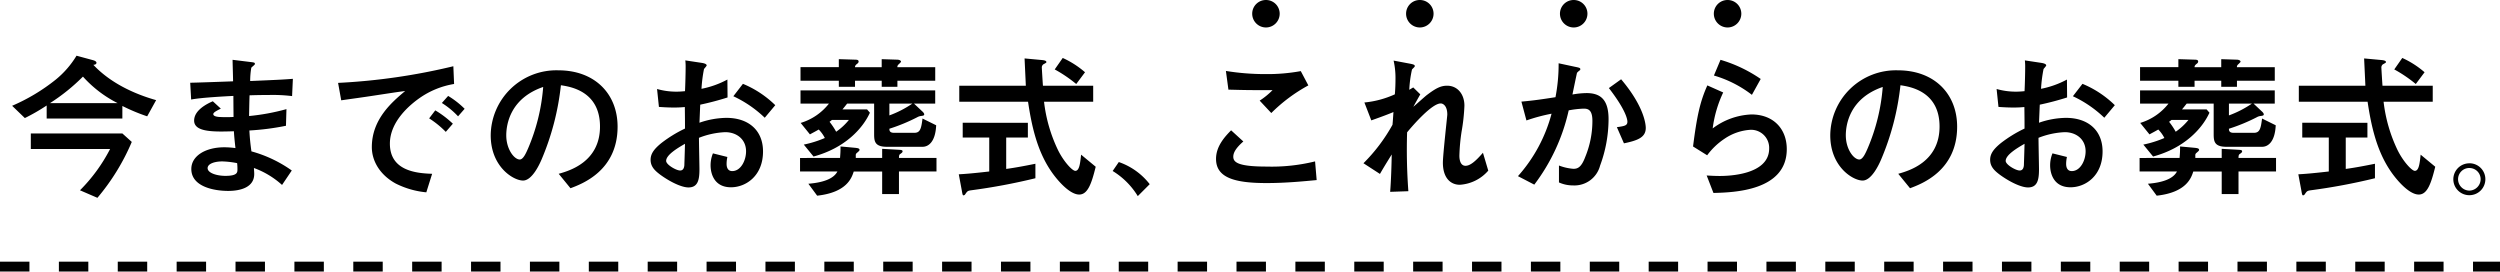
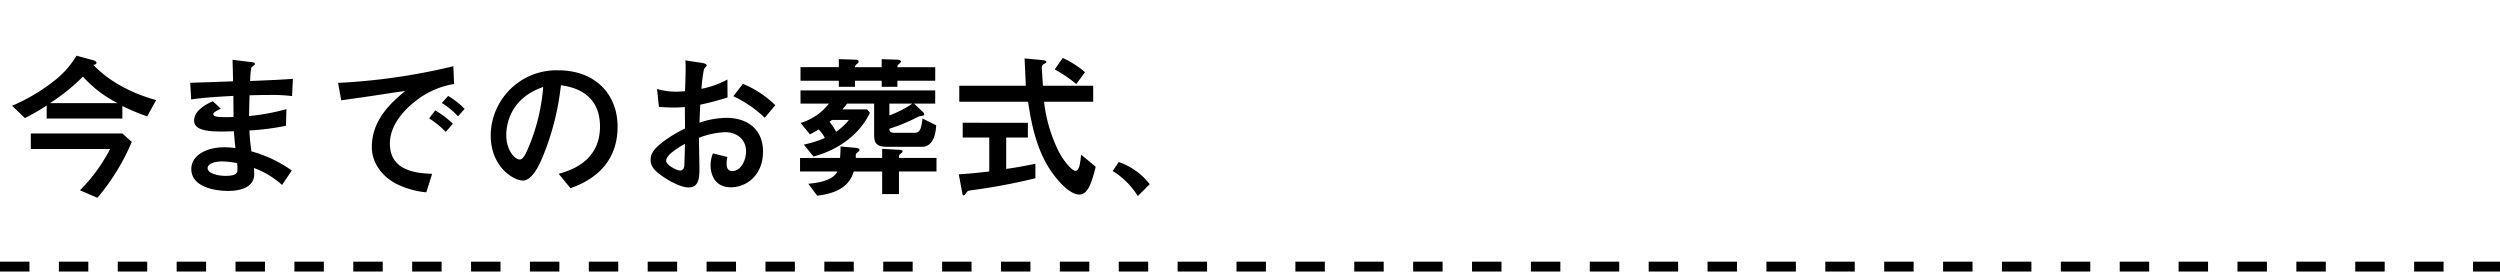
<svg xmlns="http://www.w3.org/2000/svg" viewBox="0 0 509.5 55.333">
  <g transform="translate(-476.939 -1125.56)">
    <path d="M21.44-7.584A33.8,33.8,0,0,1,15.3.832l3.552,1.536A44.466,44.466,0,0,0,25.856-9.024l-1.92-1.728H5.28v3.168Zm2.5-8.768a38.017,38.017,0,0,0,5.056,2.112l1.824-3.3c-4.544-1.28-9.376-3.552-12.8-7.2.32,0,.64-.128.64-.416,0-.32-.544-.48-.64-.512l-3.424-.928a18.83,18.83,0,0,1-4.224,4.864,38.523,38.523,0,0,1-8.9,5.344l2.592,2.5a39.6,39.6,0,0,0,4.448-2.56v2.656H23.936ZM9.184-16.928a39.406,39.406,0,0,0,6.72-5.408,24.052,24.052,0,0,0,7.072,5.408ZM58.464-3.2A26.075,26.075,0,0,0,50.24-7.1c-.192-1.408-.32-2.5-.416-4.256a51.7,51.7,0,0,0,7.456-.96l.1-3.392A44.315,44.315,0,0,1,49.76-14.3c.032-1.6.064-3.264.1-4.224,1.056-.032,2.016-.064,3.9-.064a32.427,32.427,0,0,1,4.768.224l.16-3.52c-1.984.16-3.424.224-8.7.448a15.648,15.648,0,0,1,.224-2.688c.032-.128.736-.608.736-.768,0-.32-.1-.32-1.152-.448L46.4-25.76c0,.608.1,3.68.1,4.384-1.536.064-7.936.288-8.736.288l.192,3.424c2.144-.416,7.328-.672,8.608-.736,0,.576,0,.928.032,4.288a26.068,26.068,0,0,1-2.944,0c-.384-.032-1.184-.128-1.184-.576,0-.352.7-.7,1.536-1.12l-1.632-1.5c-1.28.544-3.808,1.856-3.808,3.936,0,2.4,4.064,2.3,8.1,2.176.064.992.128,1.7.32,3.424a18.259,18.259,0,0,0-2.272-.16c-3.776,0-6.72,1.728-6.72,4.416C37.984.16,42.752.96,45.5.96c2.464,0,5.312-.7,5.312-3.456,0-.32-.032-.64-.064-1.216A17.453,17.453,0,0,1,56.48-.256ZM47.328-4.7a10.839,10.839,0,0,1,.064,1.248c0,.64,0,1.344-2.464,1.344-1.728,0-3.616-.576-3.616-1.568,0-.9,1.408-1.376,3.008-1.376A18.138,18.138,0,0,1,47.328-4.7ZM91.392-24.448A126.366,126.366,0,0,1,67.9-21.056l.64,3.552c2.432-.352,4.384-.608,6.656-.96.9-.128,5.344-.832,6.368-.928-2.624,2.208-6.784,5.7-6.784,11.424,0,2.784,1.6,5.632,4.864,7.424a17.5,17.5,0,0,0,6.24,1.792l1.184-3.776c-3.36-.1-8.608-.672-8.608-6.144,0-4.608,4.224-8,5.984-9.248a17.056,17.056,0,0,1,7.1-2.912Zm-.1,11.712a19.926,19.926,0,0,0-3.584-2.72l-1.248,1.632a18.917,18.917,0,0,1,3.392,2.752Zm2.4-3.04a17.648,17.648,0,0,0-3.36-2.624l-1.28,1.44a16.564,16.564,0,0,1,3.3,2.72ZM115.264.416c2.4-.9,9.6-3.584,9.6-12.544,0-6.72-4.672-11.488-12.064-11.488A13.381,13.381,0,0,0,99.008-10.368c0,6.4,4.608,9.216,6.592,9.216,1.888,0,3.424-3.488,3.744-4.224a53.084,53.084,0,0,0,3.968-15.2c1.888.288,7.968,1.184,7.968,8.416,0,7.3-6.4,9.056-8.416,9.632ZM109.7-20.224a39.433,39.433,0,0,1-3.072,12.512c-.416.96-.992,2.272-1.7,2.272-1.12,0-2.752-2.08-2.752-4.928C102.176-12.576,102.976-17.92,109.7-20.224Zm47.3,3.712a20.736,20.736,0,0,0-6.592-4.352l-1.952,2.528a23.606,23.606,0,0,1,6.4,4.384Zm-23.712.352c.864.064,1.984.128,3.072.128,1.12,0,1.7-.064,2.208-.1.032,2.688.032,3.008.032,4.384a26.337,26.337,0,0,0-4.8,2.944c-1.536,1.248-2.208,2.208-2.208,3.424,0,1.472.992,2.3,2.016,3.072,2.08,1.5,4.352,2.56,5.7,2.56,1.952,0,2.24-1.6,2.24-3.712,0-.64-.1-5.408-.1-6.4a16.441,16.441,0,0,1,5.344-1.152c2.368,0,4.256,1.472,4.256,3.9,0,1.888-1.088,4.032-2.816,4.032-1.152,0-1.152-1.216-1.152-1.5a6.764,6.764,0,0,1,.16-1.376l-2.944-.736a6.412,6.412,0,0,0-.48,2.432c0,1.7.736,4.48,4.16,4.48,3.008,0,6.528-2.3,6.528-7.3,0-4.352-3.008-6.848-7.456-6.848a17.2,17.2,0,0,0-5.5.992c.032-.544.128-3.1.16-3.68a57.088,57.088,0,0,0,5.568-1.472l-.032-3.648a18.686,18.686,0,0,1-5.28,1.888,28.815,28.815,0,0,1,.512-4.032c.064-.1.544-.608.544-.736,0-.352-.768-.48-.96-.512l-3.392-.512a11.1,11.1,0,0,1,.064,1.408c0,1.12-.064,3.616-.128,4.864-.352.032-.96.1-1.76.1a14.309,14.309,0,0,1-3.936-.544Zm5.312,7.52c-.064,2.624-.128,4.064-.128,4.352-.032.288-.1,1.088-.864,1.088-.8,0-2.848-1.184-2.848-1.952C134.752-6.4,137.152-7.808,138.592-8.64ZM164.8-6.048c6.4-1.728,10.016-5.7,11.488-8.928l-.576-.672h-5.024c.384-.448.544-.672.96-1.184h5.5v6.112c0,1.5.064,2.688,2.592,2.688h7.3c1.024,0,2.592-.8,2.752-4.384l-2.784-1.376c-.256,2.08-.48,2.912-1.664,2.912h-4.128c-.9,0-.96-.448-.96-.832a36.318,36.318,0,0,0,5.664-2.336,2,2,0,0,1,.736-.256c.512-.064.7-.1.7-.352,0-.192-.224-.448-.448-.64l-1.632-1.536h4.32V-19.52H162.144v2.688h5.792a11.519,11.519,0,0,1-5.76,3.936l1.888,2.336c.8-.448,1.024-.544,1.792-.992A6.723,6.723,0,0,1,167.1-9.824a21.889,21.889,0,0,1-4.288,1.344ZM172-13.5a12.285,12.285,0,0,1-2.592,2.4,13.784,13.784,0,0,0-1.344-2.016c.224-.192.288-.224.48-.384Zm8.256-3.328h4.672a21.232,21.232,0,0,1-4.672,2.4Zm1.632-7.424a.609.609,0,0,1,.128-.448c.064-.1.608-.544.608-.672,0-.256-.384-.416-.8-.416l-3.136-.1v1.632h-5.44c0-.32.16-.48.576-.8a.52.52,0,0,0,.16-.352c0-.32-.288-.384-.8-.384l-3.232-.1v1.632h-7.808V-21.5h7.808v1.248h3.3V-21.5h5.44v1.248h3.2V-21.5H189.6v-2.752Zm-19.84,18.5v2.752h7.616c-.8,1.568-3.1,2.272-5.92,2.5l1.792,2.432c6.08-.672,7.04-3.648,7.456-4.928h5.792V1.6h3.424V-3.008h7.648V-5.76h-7.648c0-.384.032-.672.256-.8.32-.224.48-.352.48-.544,0-.288-.352-.288-.768-.32l-3.392-.192V-5.76h-5.376v-.448a.592.592,0,0,1,.224-.576c.352-.288.544-.48.544-.608,0-.352-.448-.384-1.056-.448L170.3-8.1c0,.992-.032,1.5-.1,2.336Zm38.56,2.752c-3.616.416-5.088.512-6.208.576l.608,3.264c.16.928.192,1.024.384,1.024a.463.463,0,0,0,.32-.224c.416-.608.48-.7,1.152-.8a122.025,122.025,0,0,0,13.152-2.464V-4.576c-1.728.352-4.032.8-5.952,1.056v-6.4h4.416v-3.008H195.2V-9.92h5.408Zm13.344-20.8a27.466,27.466,0,0,1,4.384,2.976l1.792-2.4a18.663,18.663,0,0,0-4.544-2.912Zm-2.4,3.328c-.032-.352-.224-3.392-.224-3.616a.813.813,0,0,1,.288-.736c.576-.32.64-.352.64-.48,0-.32-.64-.384-.992-.416l-3.456-.32c.032.8.224,4.7.256,5.568H194.5v3.264h14.016c.736,4.928,1.824,9.824,4.544,13.92C214.048-1.76,216.8,1.7,218.944,1.7c1.76,0,2.528-2.3,3.36-5.664l-2.976-2.464c-.192,1.792-.352,3.3-1.184,3.3-.608,0-2.336-1.856-3.488-4.16a30.855,30.855,0,0,1-2.88-9.92h10.016V-20.48ZM225.76-3.1a15.354,15.354,0,0,1,5.12,5.12l2.432-2.432a13.6,13.6,0,0,0-6.3-4.512Z" transform="translate(477.939 1163.508)" />
-     <path d="M23.1-23.456a37.589,37.589,0,0,1-7.1.608,49.974,49.974,0,0,1-8.16-.64l.512,3.808c3.872.1,3.936.1,8.992.1A15.042,15.042,0,0,1,14.72-17.44l2.368,2.528a32.965,32.965,0,0,1,7.552-5.632Zm2.912,18.4A37.058,37.058,0,0,1,16.128-4C10.24-4,9.344-4.9,9.344-6.016c0-.928.7-1.92,2.048-3.1L8.9-11.392c-1.216,1.248-3.072,3.2-3.072,5.824,0,3.808,3.712,4.928,10.3,4.928,3.872,0,7.488-.352,10.208-.608Zm19.2-14.592a23.6,23.6,0,0,1,.544-4.1c.032-.128.576-.544.576-.7,0-.224-.032-.352-1.088-.544L42.016-25.6a16.153,16.153,0,0,1,.384,3.776c0,.96-.032,1.952-.128,3.1a19.493,19.493,0,0,1-6.208,1.664l1.408,3.648c2.432-.864,3.52-1.28,4.512-1.7-.128,1.984-.16,2.208-.192,2.592a34.789,34.789,0,0,1-5.92,7.84L39.232-2.5c1.088-1.888,2.208-3.648,2.4-3.968-.032,1.984-.128,5.376-.32,7.616l3.712-.128a115.391,115.391,0,0,1-.256-12c1.344-1.632,5.088-5.888,6.848-5.888.48,0,1.344.48,1.344,2.272,0,.288-.9,8.224-.9,9.792,0,3.168,1.6,4.512,3.456,4.512a8.367,8.367,0,0,0,5.792-2.88L60.224-6.816c-1.5,1.728-2.592,2.656-3.552,2.656-1.248,0-1.248-1.76-1.248-2.048a38.654,38.654,0,0,1,.448-4.928,38.427,38.427,0,0,0,.576-5.28c0-2.336-1.408-4.064-3.52-4.064-1.248,0-2.208.448-4.032,1.824-.448.32-2.368,2.08-2.848,2.464.192-.384,1.184-2.144,1.408-2.528l-1.44-1.408ZM70.688-.32A39.016,39.016,0,0,0,77.7-15.456a19.476,19.476,0,0,1,3.072-.352c.928,0,1.76.288,1.76,2.5a19.235,19.235,0,0,1-1.44,7.3c-.8,2.144-1.536,2.464-2.432,2.464a10.358,10.358,0,0,1-2.944-.672V-.768a6.907,6.907,0,0,0,2.88.608,5.394,5.394,0,0,0,5.5-4.032,27.383,27.383,0,0,0,1.728-9.472c0-3.936-1.6-5.312-4.48-5.312a17.569,17.569,0,0,0-2.88.288c.224-1.088.832-4.032.928-4.416A3.226,3.226,0,0,1,80-23.648a.27.27,0,0,0,.064-.224c0-.224-.192-.288-1.152-.48l-3.264-.7a35.622,35.622,0,0,1-.64,6.912c-2.432.384-4.576.7-6.944.9l1.024,3.84a35.995,35.995,0,0,1,5.12-1.376A31.026,31.026,0,0,1,67.36-2.048ZM88.96-8.736c2.752-.576,4.448-1.184,4.448-3.136,0-.64-.256-4.288-5.024-9.92L85.888-20c3.488,4.512,3.776,6.4,3.776,6.848,0,.8-.576.9-2.144,1.12Zm27.872-13.12a28.707,28.707,0,0,0-8.192-3.9l-1.344,3.2a23.356,23.356,0,0,1,7.744,3.936ZM105.92-6.3A14.121,14.121,0,0,1,109.5-9.7a10.513,10.513,0,0,1,5.216-1.792,3.68,3.68,0,0,1,3.84,3.808c0,5.44-8.48,5.6-10.08,5.6-1.056,0-2.016-.064-2.656-.1L107.2,1.376c4.128-.1,14.944-.416,14.944-8.928,0-4.16-2.752-7.072-7.2-7.072a14.023,14.023,0,0,0-7.9,2.848,24.321,24.321,0,0,1,2.144-7.328l-3.232-1.44c-1.472,3.3-2.112,6.144-2.912,12.448ZM147.264.416c2.4-.9,9.6-3.584,9.6-12.544,0-6.72-4.672-11.488-12.064-11.488a13.381,13.381,0,0,0-13.792,13.248c0,6.4,4.608,9.216,6.592,9.216,1.888,0,3.424-3.488,3.744-4.224a53.083,53.083,0,0,0,3.968-15.2c1.888.288,7.968,1.184,7.968,8.416,0,7.3-6.4,9.056-8.416,9.632ZM141.7-20.224a39.432,39.432,0,0,1-3.072,12.512c-.416.96-.992,2.272-1.7,2.272-1.12,0-2.752-2.08-2.752-4.928C134.176-12.576,134.976-17.92,141.7-20.224Zm47.3,3.712a20.736,20.736,0,0,0-6.592-4.352l-1.952,2.528a23.606,23.606,0,0,1,6.4,4.384Zm-23.712.352c.864.064,1.984.128,3.072.128,1.12,0,1.7-.064,2.208-.1.032,2.688.032,3.008.032,4.384a26.337,26.337,0,0,0-4.8,2.944c-1.536,1.248-2.208,2.208-2.208,3.424,0,1.472.992,2.3,2.016,3.072,2.08,1.5,4.352,2.56,5.7,2.56,1.952,0,2.24-1.6,2.24-3.712,0-.64-.1-5.408-.1-6.4a16.441,16.441,0,0,1,5.344-1.152c2.368,0,4.256,1.472,4.256,3.9,0,1.888-1.088,4.032-2.816,4.032-1.152,0-1.152-1.216-1.152-1.5a6.764,6.764,0,0,1,.16-1.376l-2.944-.736a6.412,6.412,0,0,0-.48,2.432c0,1.7.736,4.48,4.16,4.48,3.008,0,6.528-2.3,6.528-7.3,0-4.352-3.008-6.848-7.456-6.848a17.2,17.2,0,0,0-5.5.992c.032-.544.128-3.1.16-3.68a57.088,57.088,0,0,0,5.568-1.472l-.032-3.648a18.686,18.686,0,0,1-5.28,1.888,28.815,28.815,0,0,1,.512-4.032c.064-.1.544-.608.544-.736,0-.352-.768-.48-.96-.512l-3.392-.512a11.1,11.1,0,0,1,.064,1.408c0,1.12-.064,3.616-.128,4.864-.352.032-.96.1-1.76.1a14.309,14.309,0,0,1-3.936-.544Zm5.312,7.52c-.064,2.624-.128,4.064-.128,4.352-.032.288-.1,1.088-.864,1.088-.8,0-2.848-1.184-2.848-1.952C166.752-6.4,169.152-7.808,170.592-8.64ZM196.8-6.048c6.4-1.728,10.016-5.7,11.488-8.928l-.576-.672h-5.024c.384-.448.544-.672.96-1.184h5.5v6.112c0,1.5.064,2.688,2.592,2.688h7.3c1.024,0,2.592-.8,2.752-4.384l-2.784-1.376c-.256,2.08-.48,2.912-1.664,2.912h-4.128c-.9,0-.96-.448-.96-.832a36.318,36.318,0,0,0,5.664-2.336,2,2,0,0,1,.736-.256c.512-.064.7-.1.7-.352,0-.192-.224-.448-.448-.64l-1.632-1.536h4.32V-19.52H194.144v2.688h5.792a11.519,11.519,0,0,1-5.76,3.936l1.888,2.336c.8-.448,1.024-.544,1.792-.992A6.723,6.723,0,0,1,199.1-9.824a21.889,21.889,0,0,1-4.288,1.344ZM204-13.5a12.285,12.285,0,0,1-2.592,2.4,13.784,13.784,0,0,0-1.344-2.016c.224-.192.288-.224.48-.384Zm8.256-3.328h4.672a21.232,21.232,0,0,1-4.672,2.4Zm1.632-7.424a.609.609,0,0,1,.128-.448c.064-.1.608-.544.608-.672,0-.256-.384-.416-.8-.416l-3.136-.1v1.632h-5.44c0-.32.16-.48.576-.8a.52.52,0,0,0,.16-.352c0-.32-.288-.384-.8-.384l-3.232-.1v1.632h-7.808V-21.5h7.808v1.248h3.3V-21.5h5.44v1.248h3.2V-21.5H221.6v-2.752Zm-19.84,18.5v2.752h7.616c-.8,1.568-3.1,2.272-5.92,2.5l1.792,2.432c6.08-.672,7.04-3.648,7.456-4.928h5.792V1.6h3.424V-3.008h7.648V-5.76h-7.648c0-.384.032-.672.256-.8.32-.224.48-.352.48-.544,0-.288-.352-.288-.768-.32l-3.392-.192V-5.76h-5.376v-.448a.592.592,0,0,1,.224-.576c.352-.288.544-.48.544-.608,0-.352-.448-.384-1.056-.448L202.3-8.1c0,.992-.032,1.5-.1,2.336Zm38.56,2.752c-3.616.416-5.088.512-6.208.576l.608,3.264c.16.928.192,1.024.384,1.024a.463.463,0,0,0,.32-.224c.416-.608.48-.7,1.152-.8a122.025,122.025,0,0,0,13.152-2.464V-4.576c-1.728.352-4.032.8-5.952,1.056v-6.4h4.416v-3.008H227.2V-9.92h5.408Zm13.344-20.8a27.466,27.466,0,0,1,4.384,2.976l1.792-2.4a18.663,18.663,0,0,0-4.544-2.912Zm-2.4,3.328c-.032-.352-.224-3.392-.224-3.616a.813.813,0,0,1,.288-.736c.576-.32.64-.352.64-.48,0-.32-.64-.384-.992-.416l-3.456-.32c.032.8.224,4.7.256,5.568H226.5v3.264h14.016c.736,4.928,1.824,9.824,4.544,13.92C246.048-1.76,248.8,1.7,250.944,1.7c1.76,0,2.528-2.3,3.36-5.664l-2.976-2.464c-.192,1.792-.352,3.3-1.184,3.3-.608,0-2.336-1.856-3.488-4.16a30.855,30.855,0,0,1-2.88-9.92h10.016V-20.48Zm17.7,15.808a3.257,3.257,0,0,0-3.264,3.264,3.25,3.25,0,0,0,3.264,3.232,3.25,3.25,0,0,0,3.264-3.232A3.237,3.237,0,0,0,261.248-4.672Zm0,.96a2.274,2.274,0,0,1,2.3,2.3,2.336,2.336,0,0,1-2.3,2.3,2.336,2.336,0,0,1-2.3-2.3A2.294,2.294,0,0,1,261.248-3.712Z" transform="translate(718.939 1163.508)" />
-     <path d="M14-13.44a2.79,2.79,0,0,0-2.8,2.8A2.808,2.808,0,0,0,14-7.84a2.808,2.808,0,0,0,2.8-2.8A2.79,2.79,0,0,0,14-13.44Zm31.36,0a2.79,2.79,0,0,0-2.8,2.8,2.808,2.808,0,0,0,2.8,2.8,2.808,2.808,0,0,0,2.8-2.8A2.79,2.79,0,0,0,45.36-13.44Zm31.36,0a2.79,2.79,0,0,0-2.8,2.8,2.808,2.808,0,0,0,2.8,2.8,2.808,2.808,0,0,0,2.8-2.8A2.79,2.79,0,0,0,76.72-13.44Zm31.36,0a2.79,2.79,0,0,0-2.8,2.8,2.808,2.808,0,0,0,2.8,2.8,2.808,2.808,0,0,0,2.8-2.8A2.79,2.79,0,0,0,108.08-13.44Z" transform="translate(720.939 1139)" />
    <path d="M509.5,1H504V-1h5.5ZM498,1h-6V-1h6ZM486,1h-6V-1h6ZM474,1h-6V-1h6ZM462,1h-6V-1h6ZM450,1h-6V-1h6ZM438,1h-6V-1h6ZM426,1h-6V-1h6ZM414,1h-6V-1h6ZM402,1h-6V-1h6ZM390,1h-6V-1h6ZM378,1h-6V-1h6ZM366,1h-6V-1h6ZM354,1h-6V-1h6ZM342,1h-6V-1h6ZM330,1h-6V-1h6ZM318,1h-6V-1h6ZM306,1h-6V-1h6ZM294,1h-6V-1h6ZM282,1h-6V-1h6ZM270,1h-6V-1h6ZM258,1h-6V-1h6ZM246,1h-6V-1h6ZM234,1h-6V-1h6ZM222,1h-6V-1h6ZM210,1h-6V-1h6ZM198,1h-6V-1h6ZM186,1h-6V-1h6ZM174,1h-6V-1h6ZM162,1h-6V-1h6ZM150,1h-6V-1h6ZM138,1h-6V-1h6ZM126,1h-6V-1h6ZM114,1h-6V-1h6ZM102,1H96V-1h6ZM90,1H84V-1h6ZM78,1H72V-1h6ZM66,1H60V-1h6ZM54,1H48V-1h6ZM42,1H36V-1h6ZM30,1H24V-1h6ZM18,1H12V-1h6ZM6,1H0V-1H6Z" transform="translate(476.939 1179.893)" />
  </g>
</svg>